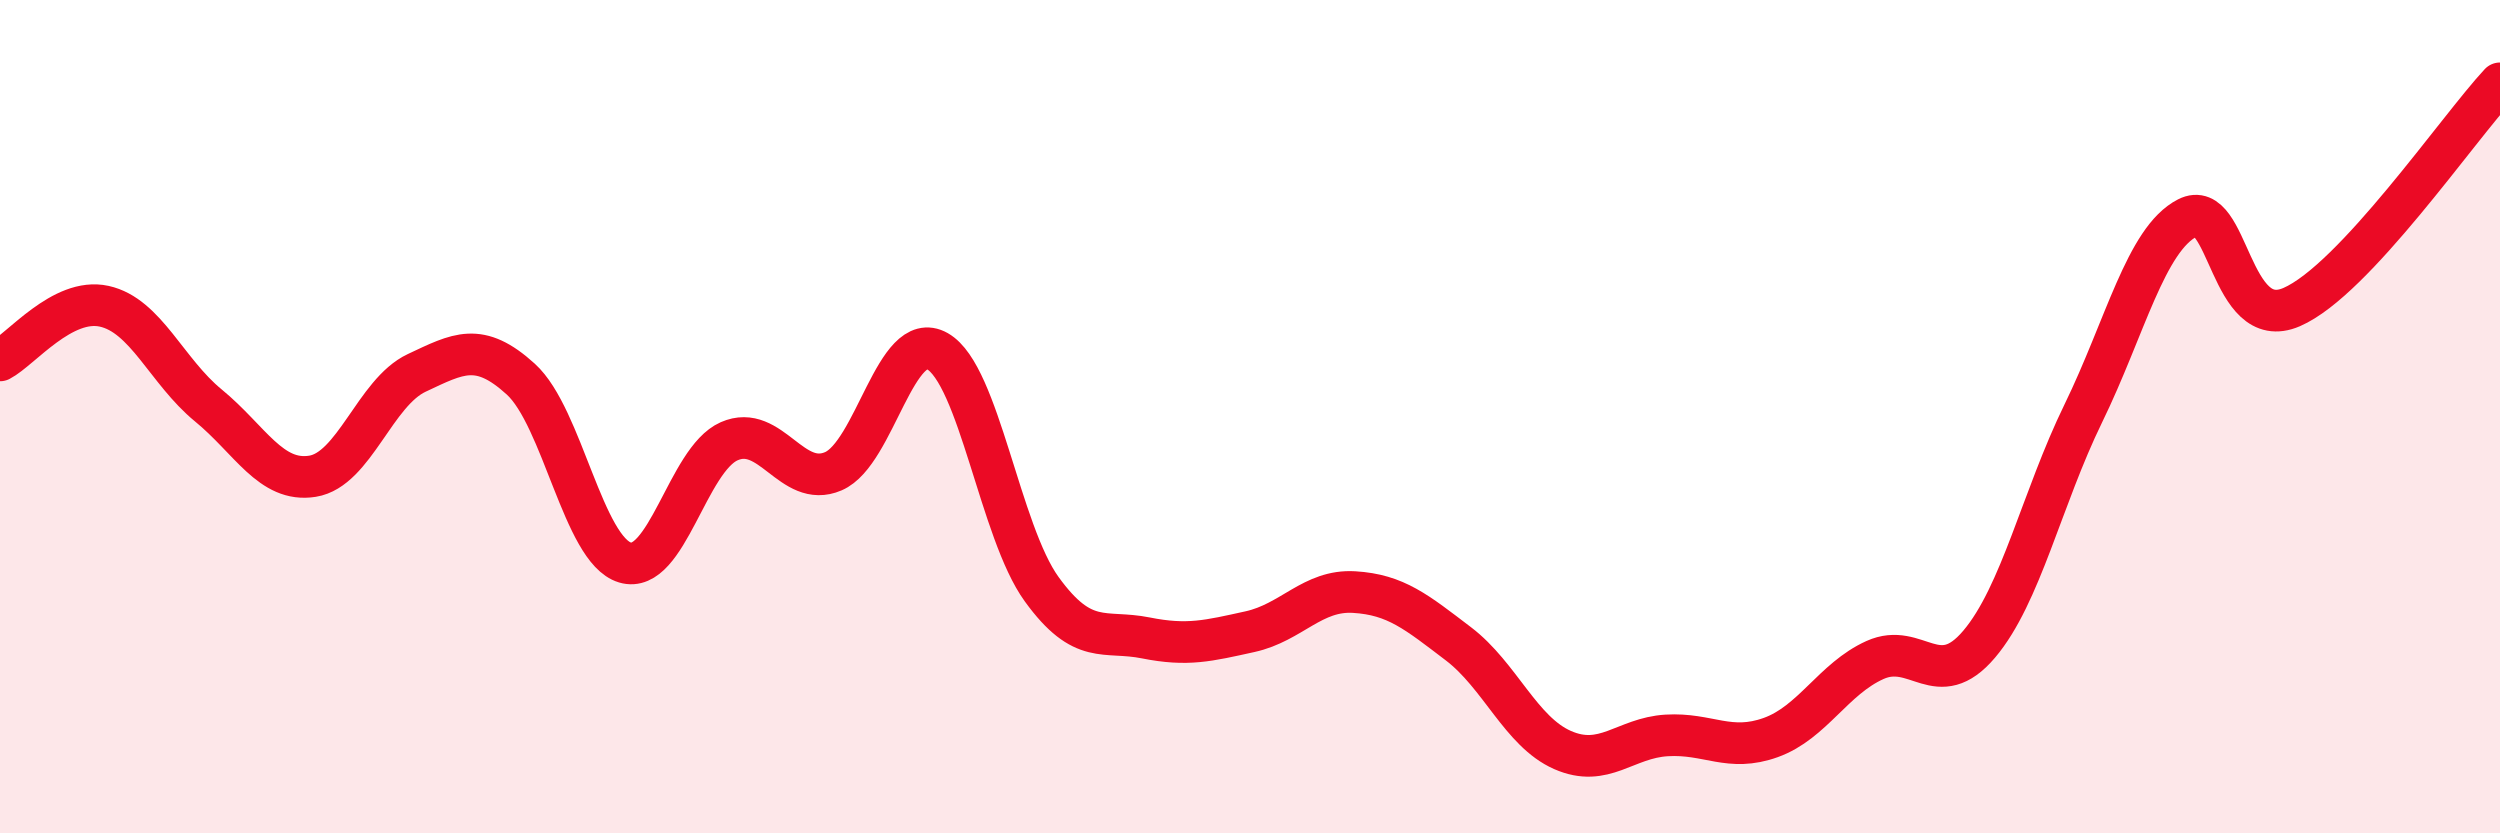
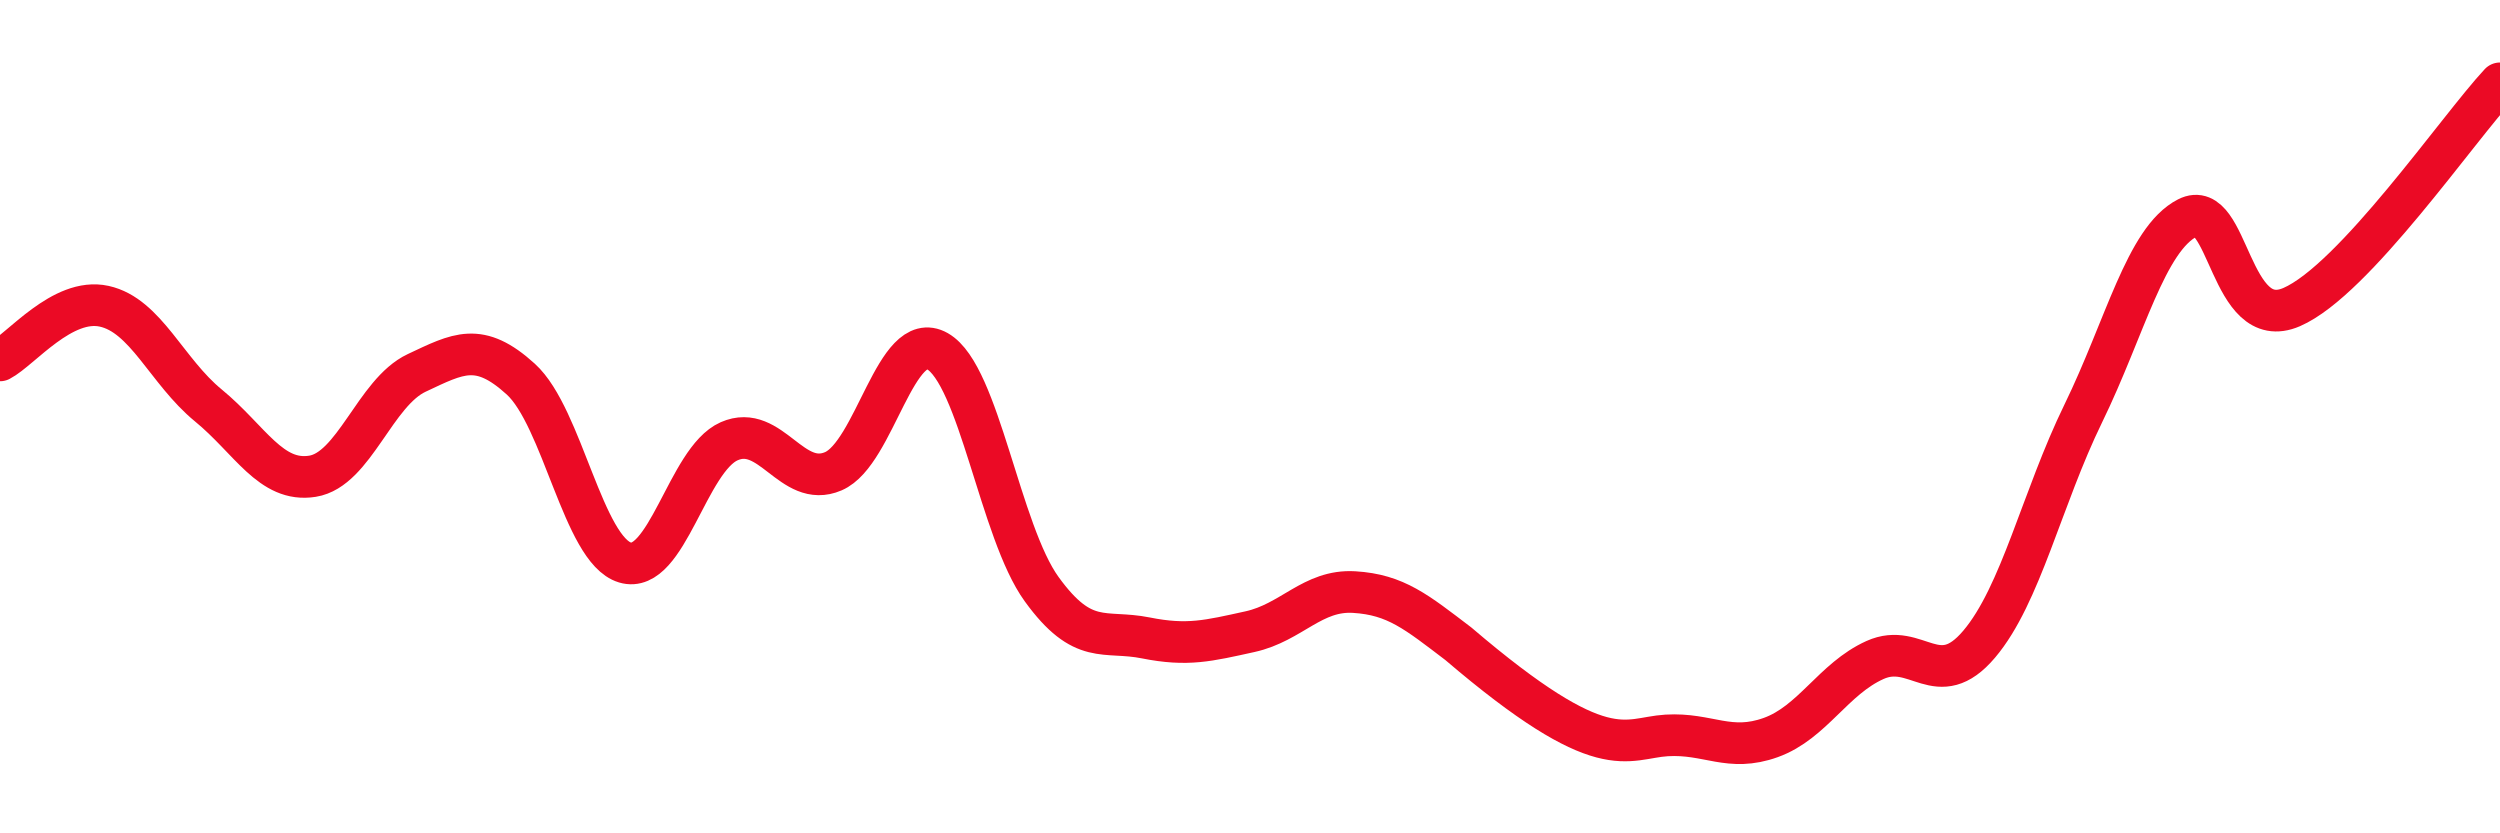
<svg xmlns="http://www.w3.org/2000/svg" width="60" height="20" viewBox="0 0 60 20">
-   <path d="M 0,8.65 C 0.5,8.39 1.5,7.13 2.5,7.35 C 3.5,7.57 4,8.91 5,9.73 C 6,10.55 6.5,11.59 7.5,11.43 C 8.5,11.27 9,9.42 10,8.95 C 11,8.48 11.5,8.19 12.5,9.1 C 13.5,10.01 14,13.2 15,13.5 C 16,13.8 16.5,11.03 17.5,10.59 C 18.5,10.15 19,11.74 20,11.31 C 21,10.88 21.5,7.86 22.5,8.43 C 23.5,9 24,12.76 25,14.14 C 26,15.52 26.5,15.11 27.5,15.31 C 28.5,15.51 29,15.38 30,15.16 C 31,14.94 31.5,14.15 32.5,14.21 C 33.5,14.27 34,14.69 35,15.45 C 36,16.21 36.5,17.56 37.5,18 C 38.5,18.44 39,17.71 40,17.65 C 41,17.59 41.5,18.06 42.5,17.7 C 43.5,17.34 44,16.29 45,15.84 C 46,15.39 46.5,16.64 47.5,15.46 C 48.5,14.28 49,11.97 50,9.92 C 51,7.87 51.5,5.74 52.5,5.23 C 53.5,4.72 53.5,8.02 55,7.37 C 56.5,6.72 59,3.07 60,2L60 20L0 20Z" fill="#EB0A25" opacity="0.1" stroke-linecap="round" stroke-linejoin="round" />
-   <path d="M 0,8.65 C 0.5,8.39 1.5,7.13 2.5,7.35 C 3.5,7.57 4,8.91 5,9.73 C 6,10.55 6.5,11.59 7.5,11.43 C 8.5,11.27 9,9.42 10,8.95 C 11,8.48 11.5,8.19 12.5,9.1 C 13.5,10.01 14,13.2 15,13.5 C 16,13.8 16.5,11.03 17.5,10.59 C 18.5,10.15 19,11.74 20,11.31 C 21,10.88 21.5,7.86 22.5,8.43 C 23.5,9 24,12.76 25,14.14 C 26,15.52 26.5,15.11 27.5,15.31 C 28.5,15.51 29,15.38 30,15.16 C 31,14.94 31.5,14.15 32.5,14.21 C 33.5,14.27 34,14.69 35,15.45 C 36,16.21 36.5,17.56 37.5,18 C 38.5,18.44 39,17.71 40,17.65 C 41,17.59 41.5,18.06 42.5,17.7 C 43.5,17.34 44,16.29 45,15.84 C 46,15.39 46.5,16.64 47.5,15.46 C 48.5,14.28 49,11.97 50,9.92 C 51,7.87 51.5,5.74 52.5,5.23 C 53.5,4.72 53.5,8.02 55,7.37 C 56.5,6.72 59,3.07 60,2" stroke="#EB0A25" stroke-width="1" fill="none" stroke-linecap="round" stroke-linejoin="round" />
+   <path d="M 0,8.65 C 0.5,8.39 1.5,7.13 2.5,7.35 C 3.5,7.57 4,8.91 5,9.73 C 6,10.55 6.5,11.59 7.5,11.43 C 8.5,11.27 9,9.42 10,8.95 C 11,8.48 11.5,8.19 12.5,9.1 C 13.5,10.01 14,13.2 15,13.5 C 16,13.8 16.5,11.03 17.5,10.59 C 18.5,10.15 19,11.74 20,11.31 C 21,10.88 21.5,7.86 22.5,8.43 C 23.5,9 24,12.76 25,14.14 C 26,15.52 26.5,15.11 27.5,15.31 C 28.5,15.51 29,15.38 30,15.16 C 31,14.94 31.5,14.15 32.5,14.21 C 33.5,14.27 34,14.69 35,15.45 C 38.5,18.44 39,17.71 40,17.65 C 41,17.59 41.5,18.06 42.5,17.7 C 43.5,17.34 44,16.29 45,15.84 C 46,15.39 46.5,16.64 47.5,15.46 C 48.5,14.28 49,11.97 50,9.92 C 51,7.87 51.5,5.74 52.5,5.23 C 53.5,4.72 53.5,8.02 55,7.37 C 56.5,6.72 59,3.07 60,2" stroke="#EB0A25" stroke-width="1" fill="none" stroke-linecap="round" stroke-linejoin="round" />
</svg>